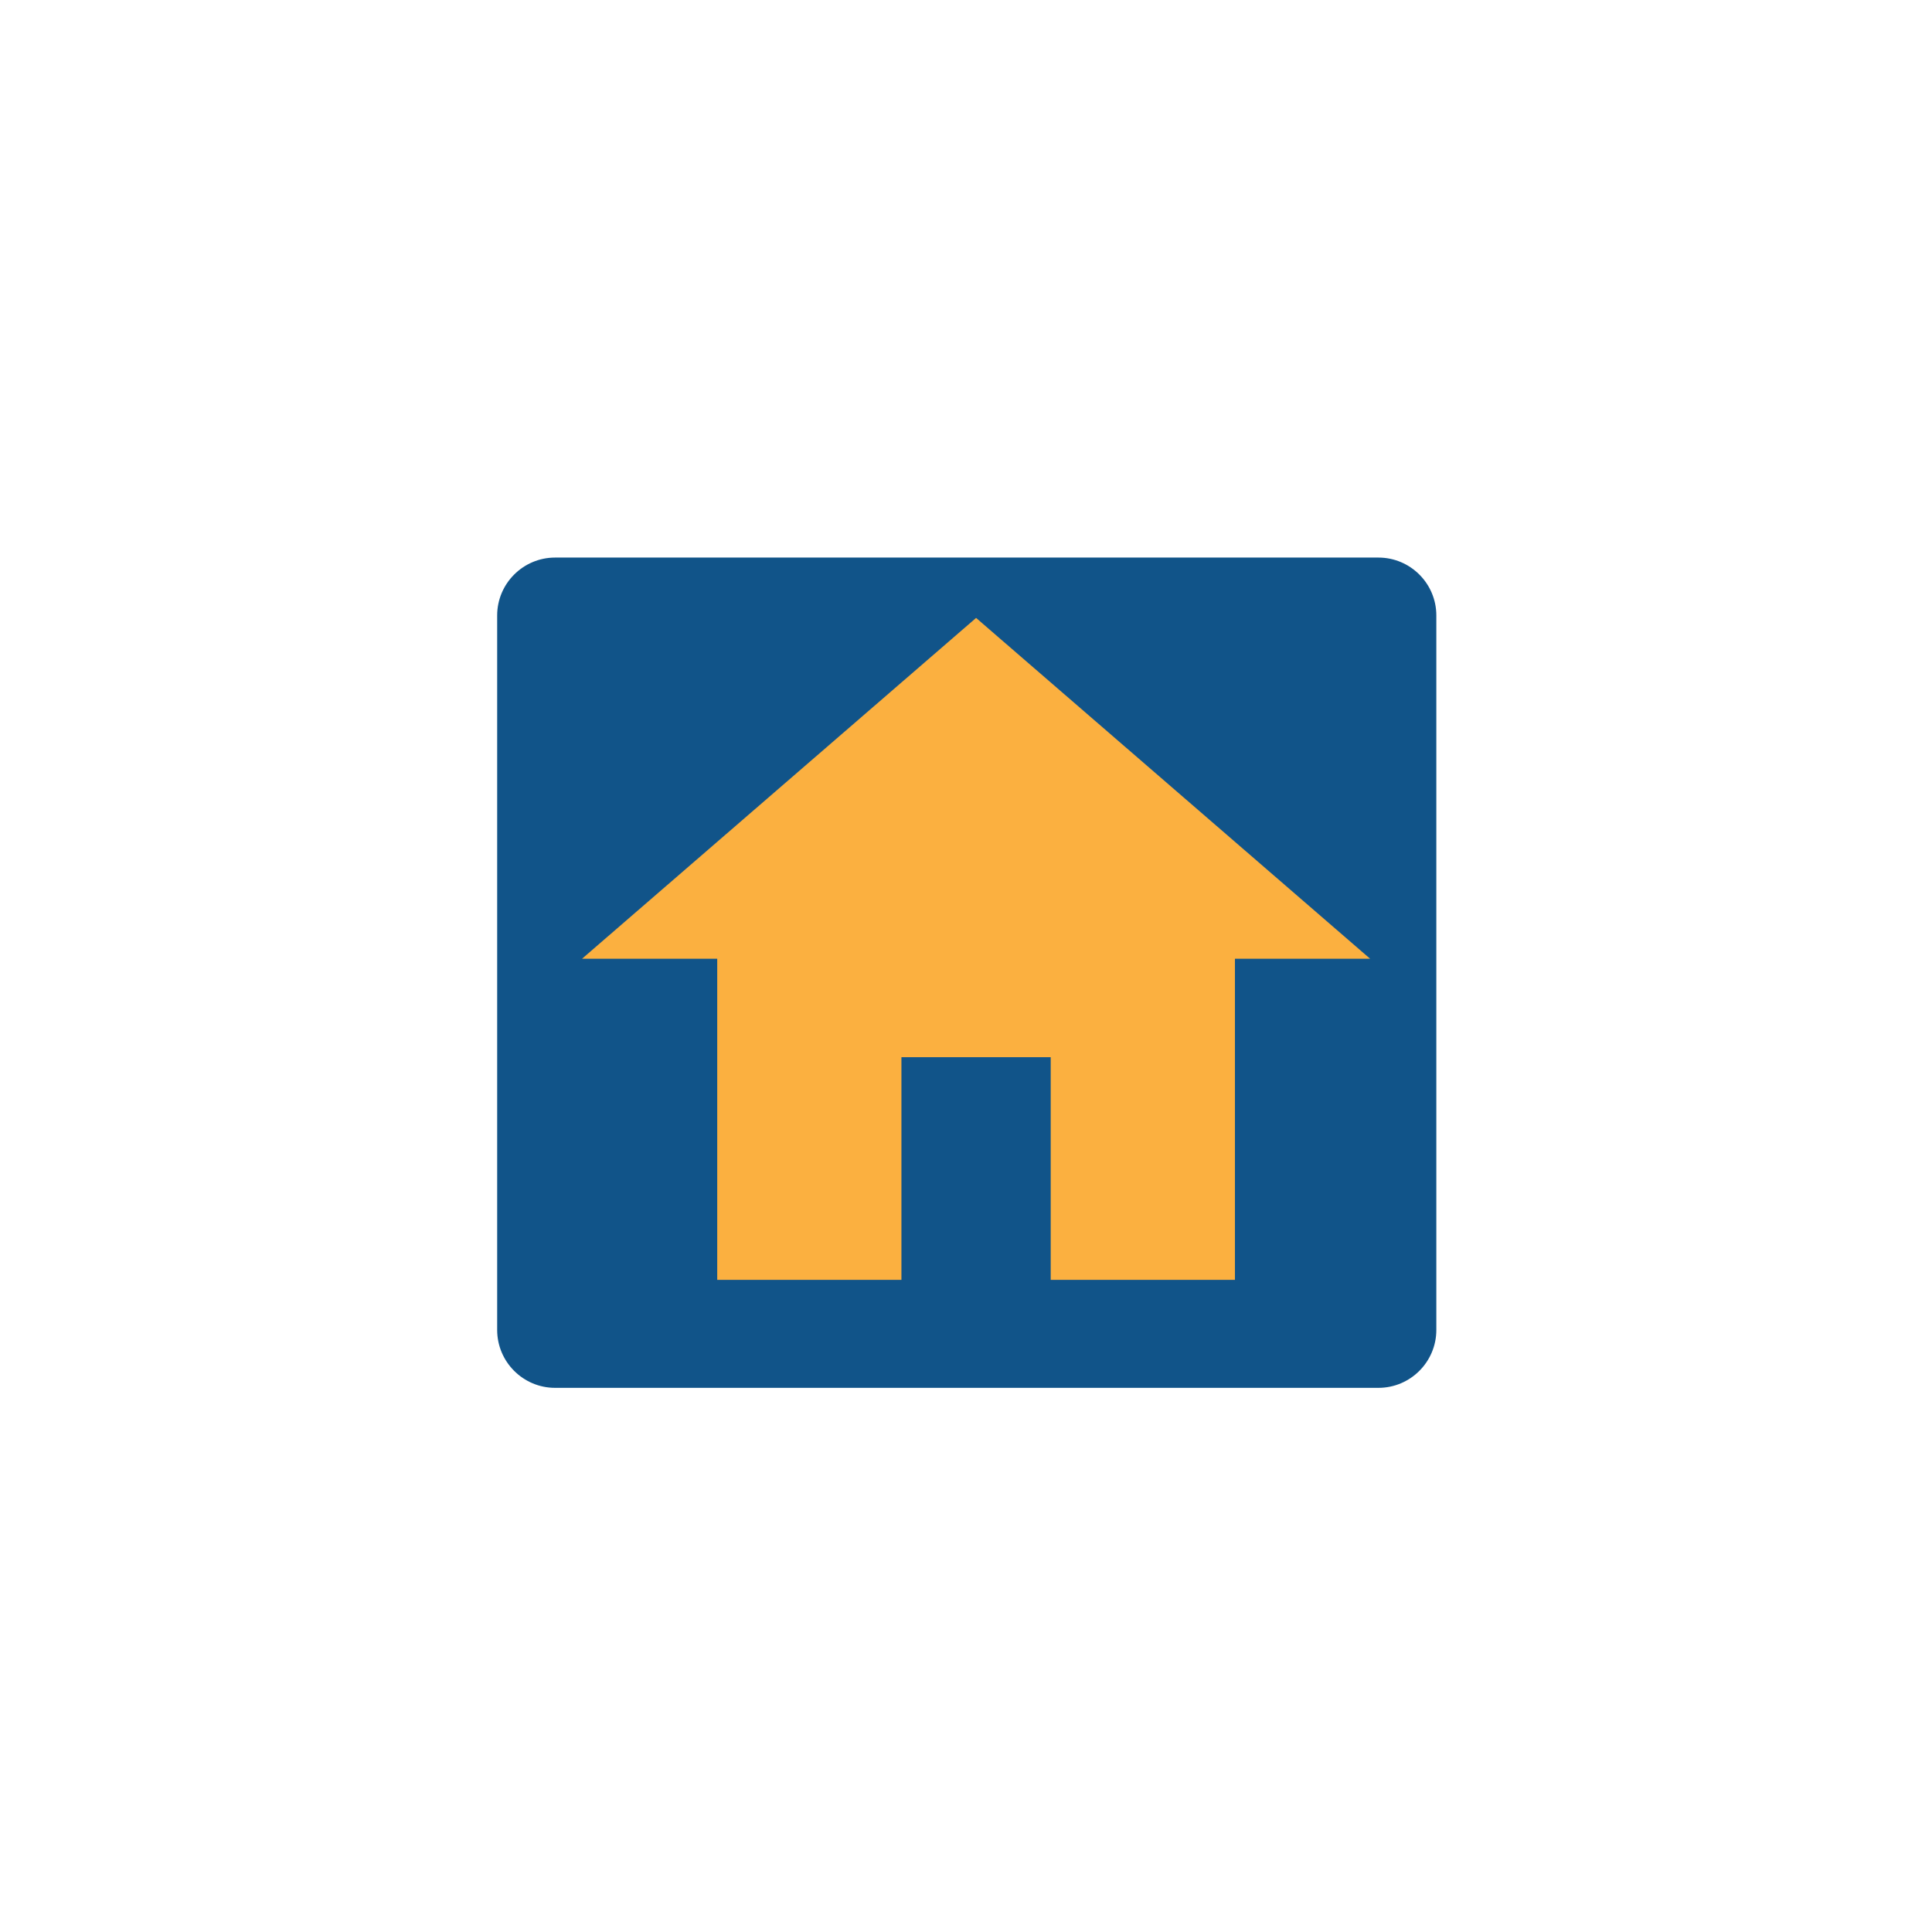
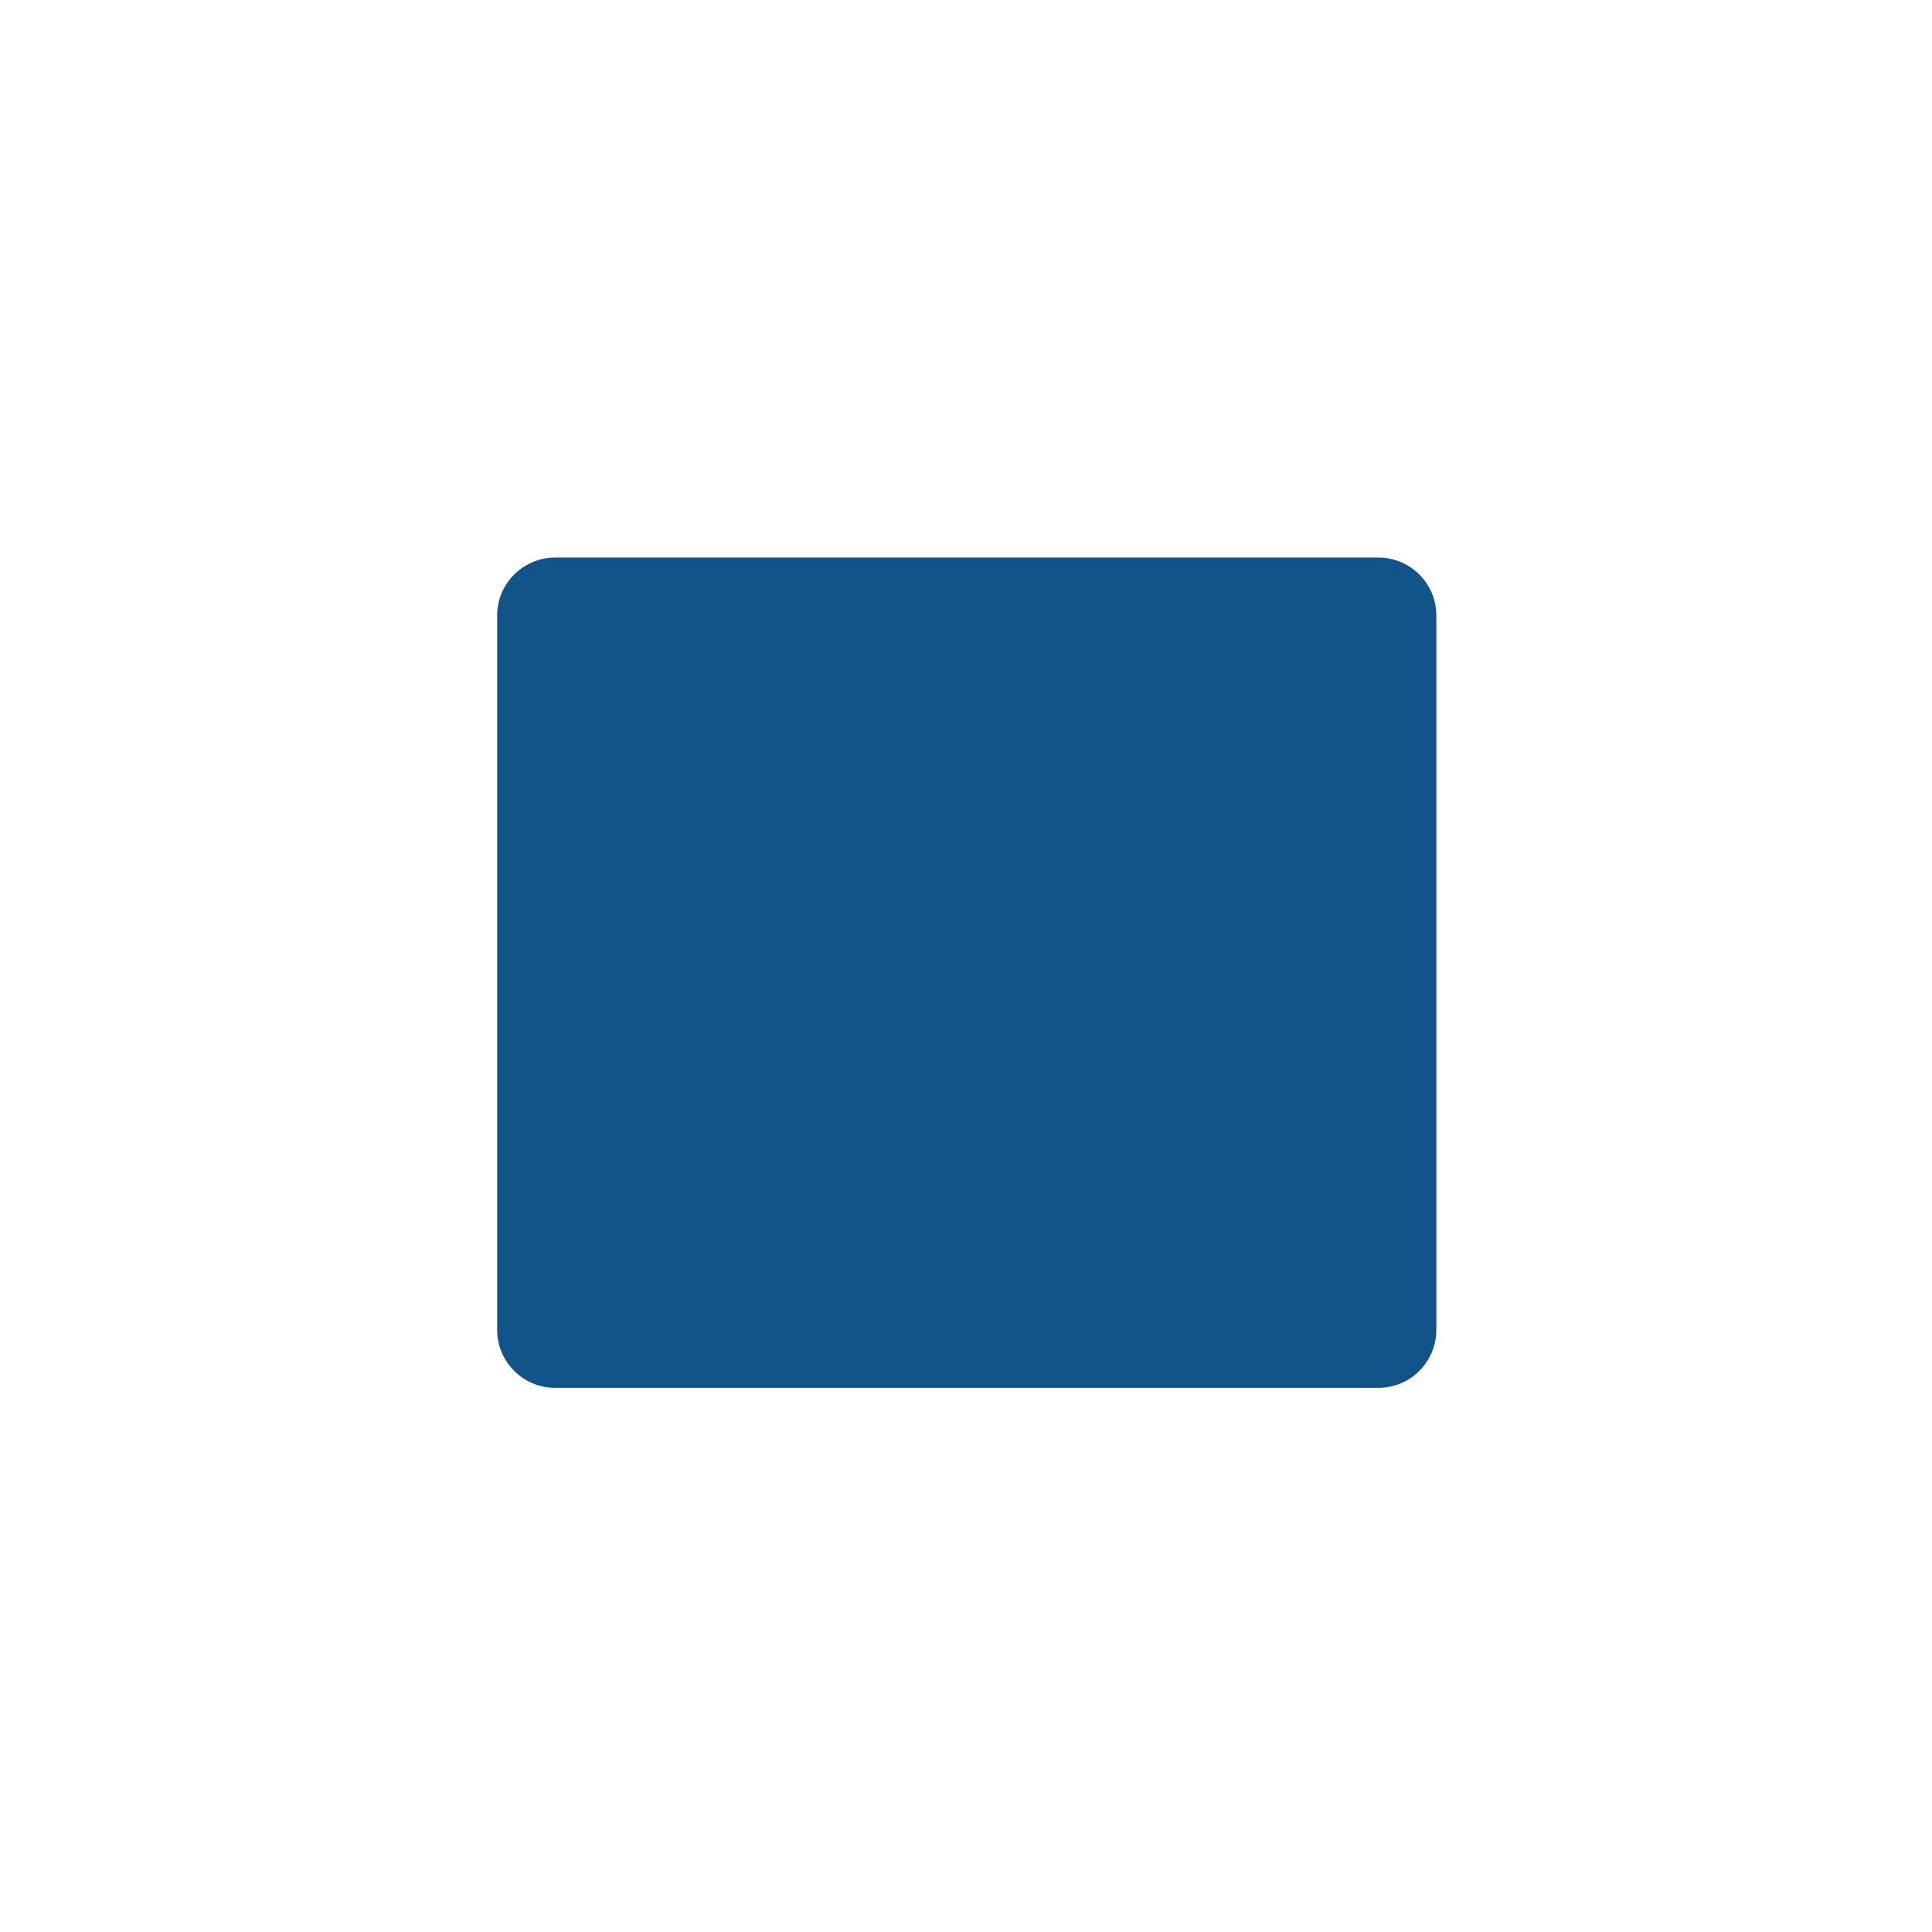
<svg xmlns="http://www.w3.org/2000/svg" version="1.1" id="Layer_1" x="0px" y="0px" width="144px" height="144px" viewBox="0 0 144 144" enable-background="new 0 0 144 144" xml:space="preserve">
  <g>
    <path fill="#115489" d="M102.738,41.558H41.373c-2.379,0-4.317,1.936-4.317,4.316v53.252c0,2.379,1.937,4.316,4.317,4.316h61.367&#13;&#10;&#09;c2.38,0,4.316-1.937,4.316-4.316V45.874C107.056,43.494,105.119,41.558,102.738,41.558z" />
    <g>
-       <polygon fill="#FBB040" points="72.752,46.056 43.383,71.458 53.458,71.458 53.458,95.394 67.188,95.394 67.188,78.797 &#13;&#10;&#09;&#09;78.314,78.797 78.314,95.394 92.045,95.394 92.045,71.458 102.12,71.458 &#09;" />
-     </g>
+       </g>
  </g>
</svg>